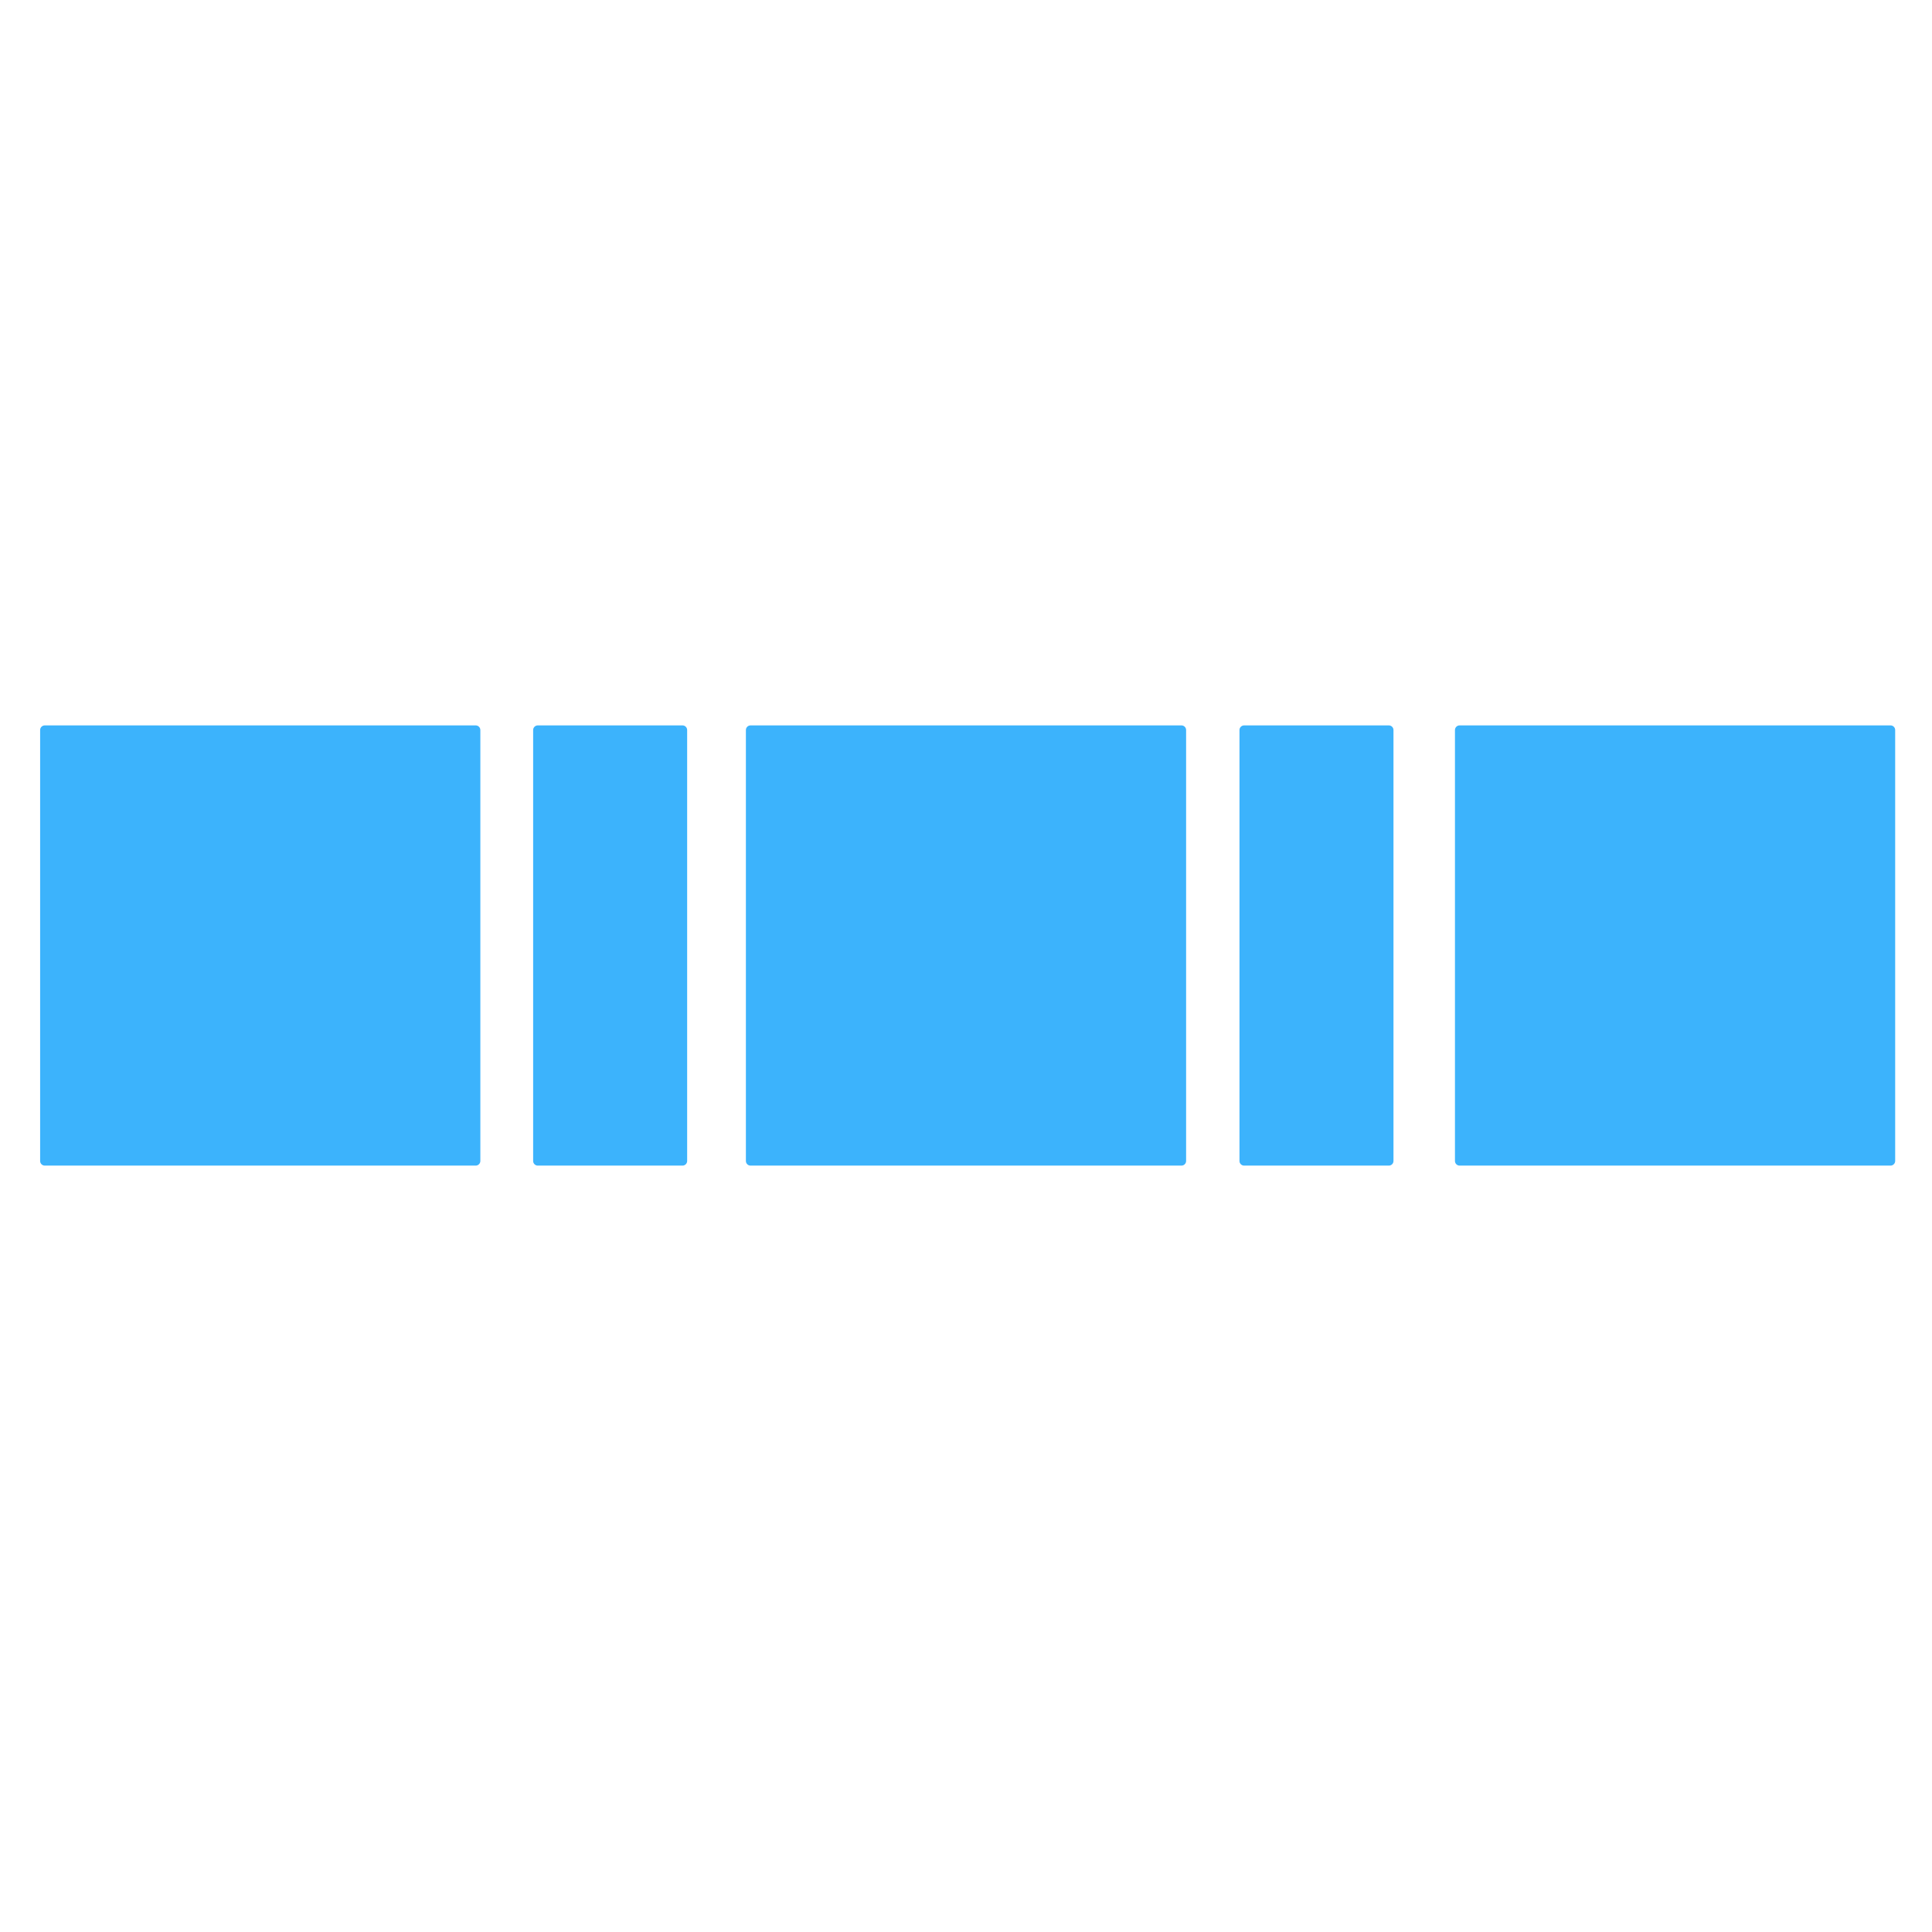
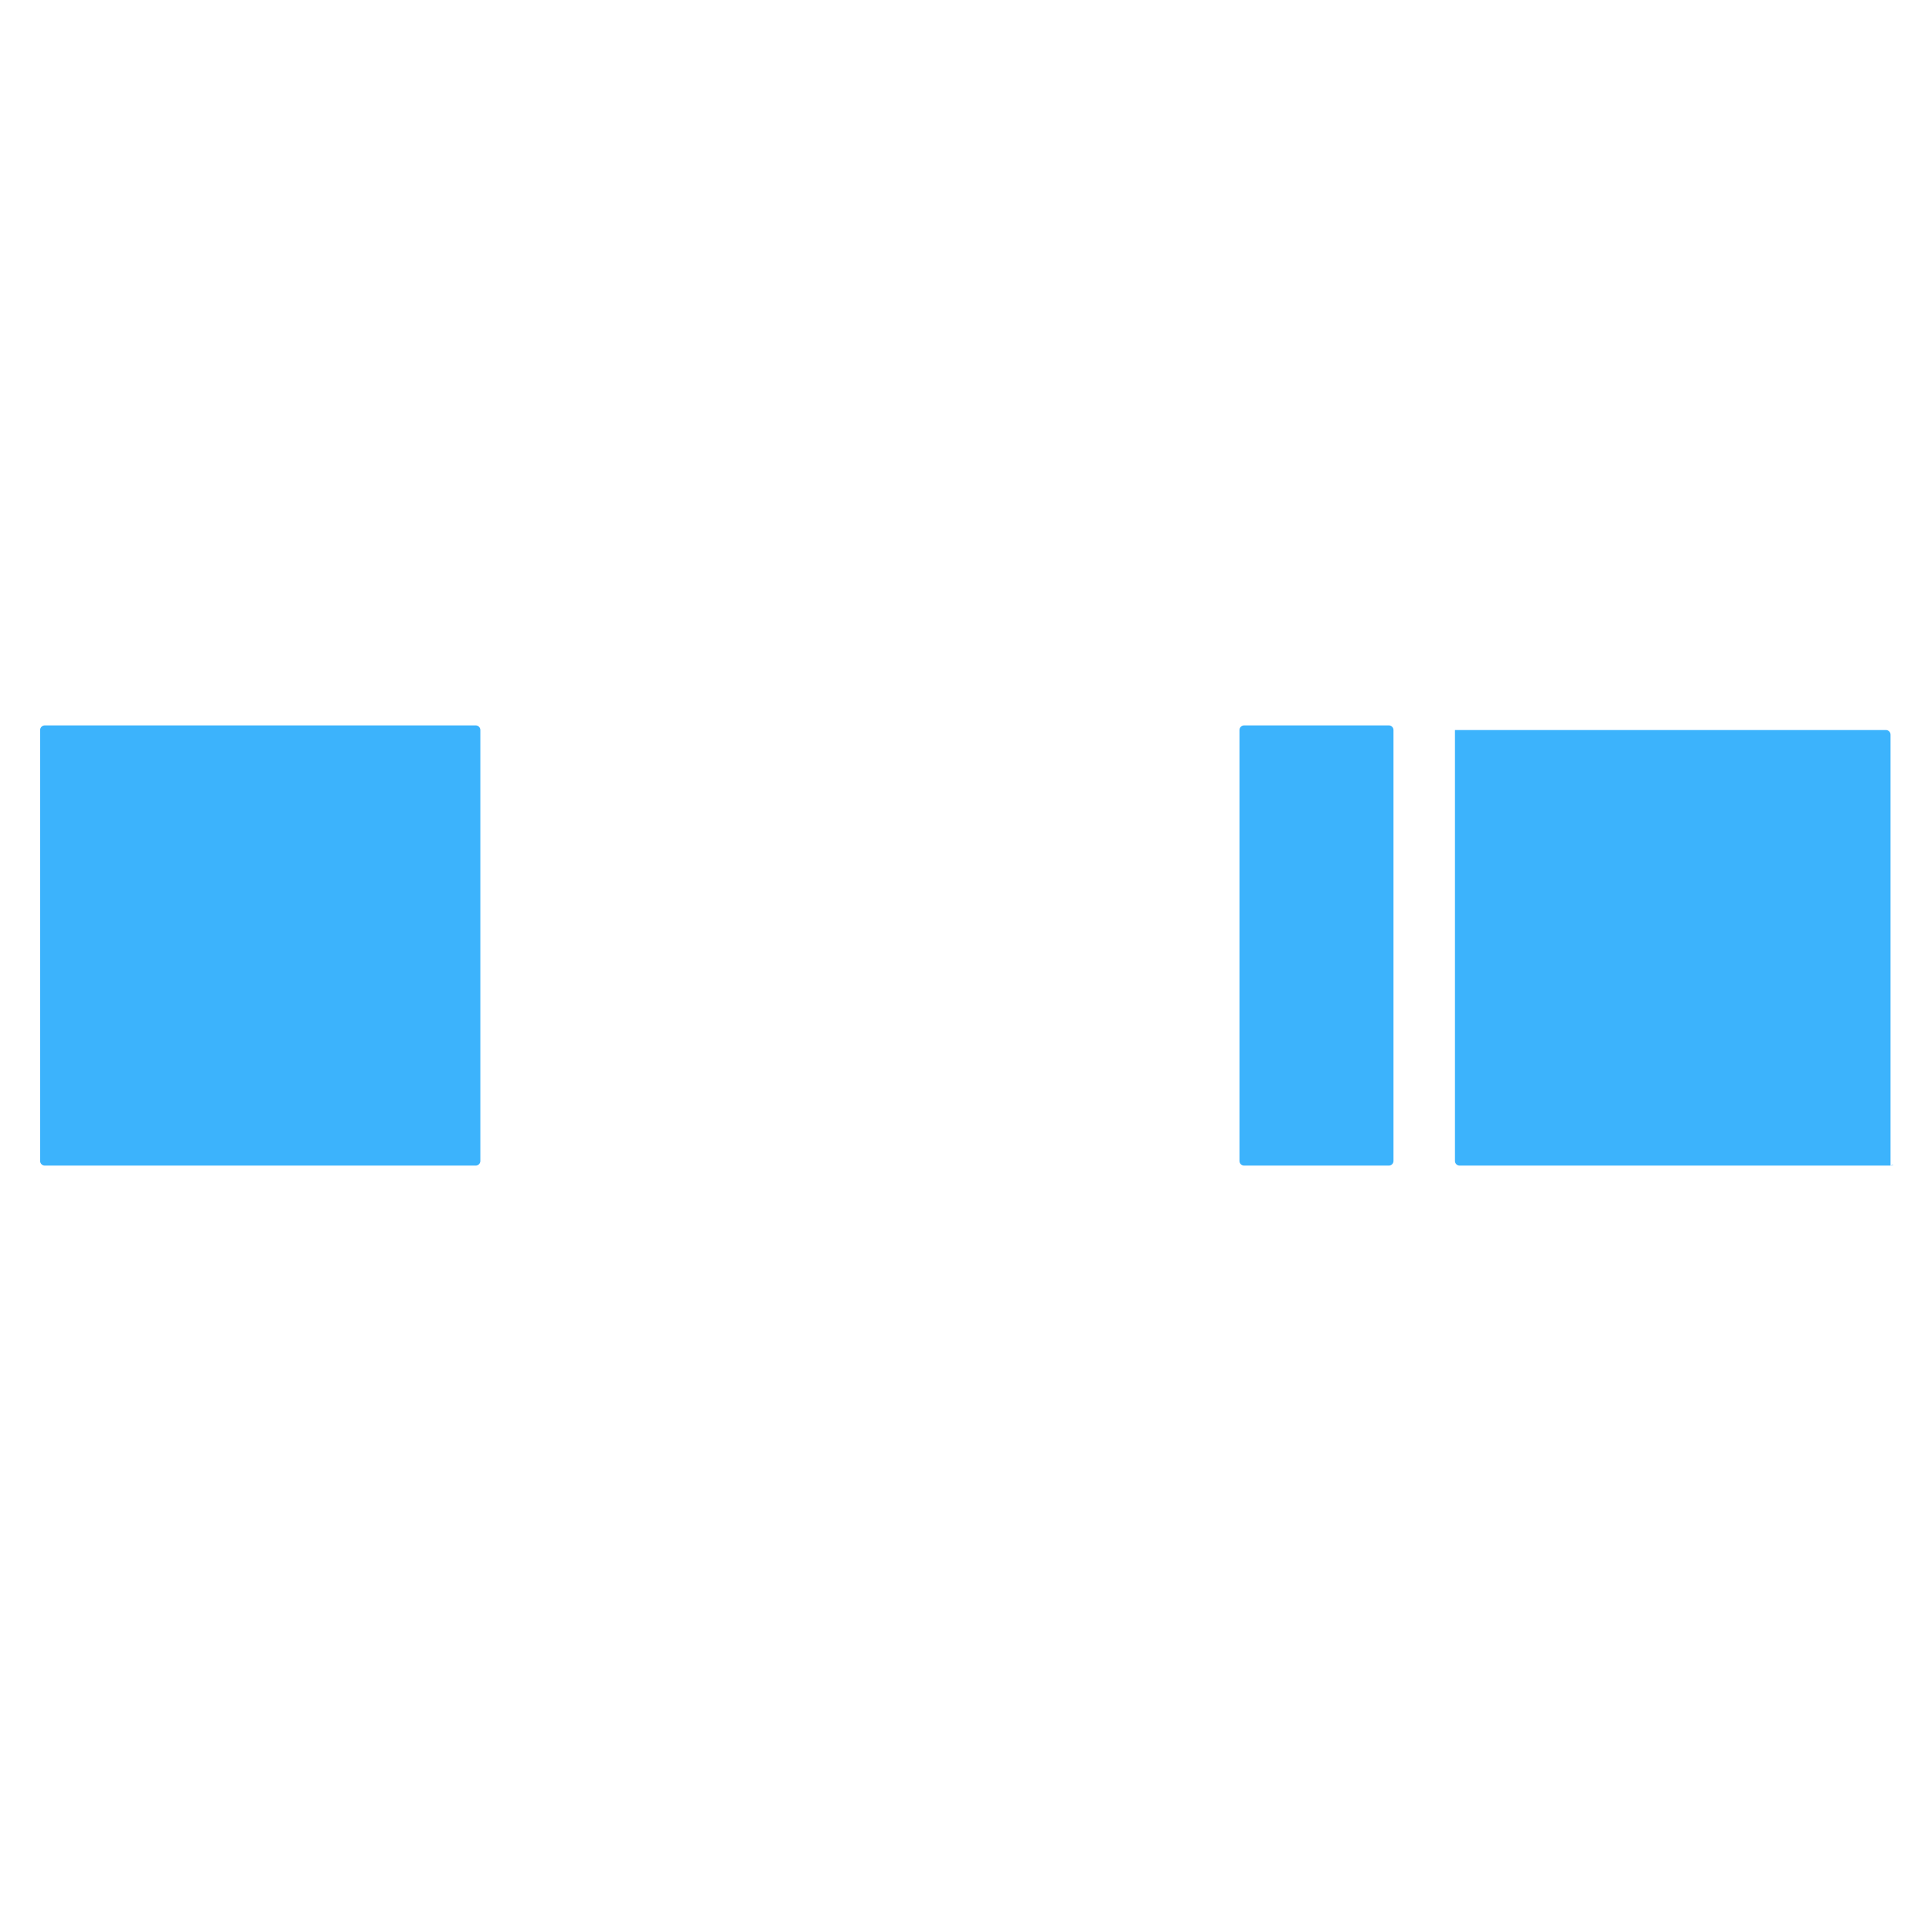
<svg xmlns="http://www.w3.org/2000/svg" id="Layer_1" x="0px" y="0px" viewBox="0 0 5000 5000" style="enable-background:new 0 0 5000 5000;" xml:space="preserve">
  <style type="text/css">
	.st0{fill-rule:evenodd;clip-rule:evenodd;fill:#3CB3FC;}
</style>
  <path class="st0" d="M1231.13,3016.59H115.86c-6.6,0-12-5.4-12-12V1889.32c0-6.6,5.4-12,12-12h1115.27c6.6,0,12,5.4,12,12v1115.27  C1243.13,3011.19,1237.73,3016.59,1231.13,3016.59z" />
-   <path class="st0" d="M3057.63,3016.59H1942.37c-6.6,0-12-5.4-12-12V1889.32c0-6.6,5.4-12,12-12h1115.27c6.6,0,12,5.4,12,12v1115.27  C3069.63,3011.19,3064.23,3016.59,3057.63,3016.59z" />
-   <path class="st0" d="M4892.68,3016.59H3777.42c-6.6,0-12-5.4-12-12V1889.32c0-6.6,5.4-12,12-12h1115.27c6.6,0,12,5.4,12,12v1115.27  C4904.68,3011.19,4899.28,3016.59,4892.68,3016.59z" />
-   <path class="st0" d="M1766.34,3016.59h-374.57c-6.6,0-12-5.4-12-12V1889.32c0-6.6,5.4-12,12-12h374.57c6.6,0,12,5.4,12,12v1115.27  C1778.34,3011.19,1772.94,3016.59,1766.34,3016.59z" />
+   <path class="st0" d="M4892.68,3016.59H3777.42c-6.6,0-12-5.4-12-12V1889.32h1115.27c6.6,0,12,5.4,12,12v1115.27  C4904.68,3011.19,4899.28,3016.59,4892.68,3016.59z" />
  <path class="st0" d="M3594.32,3016.59h-374.57c-6.6,0-12-5.4-12-12V1889.32c0-6.6,5.4-12,12-12h374.57c6.6,0,12,5.4,12,12v1115.27  C3606.32,3011.19,3600.92,3016.59,3594.32,3016.59z" />
</svg>